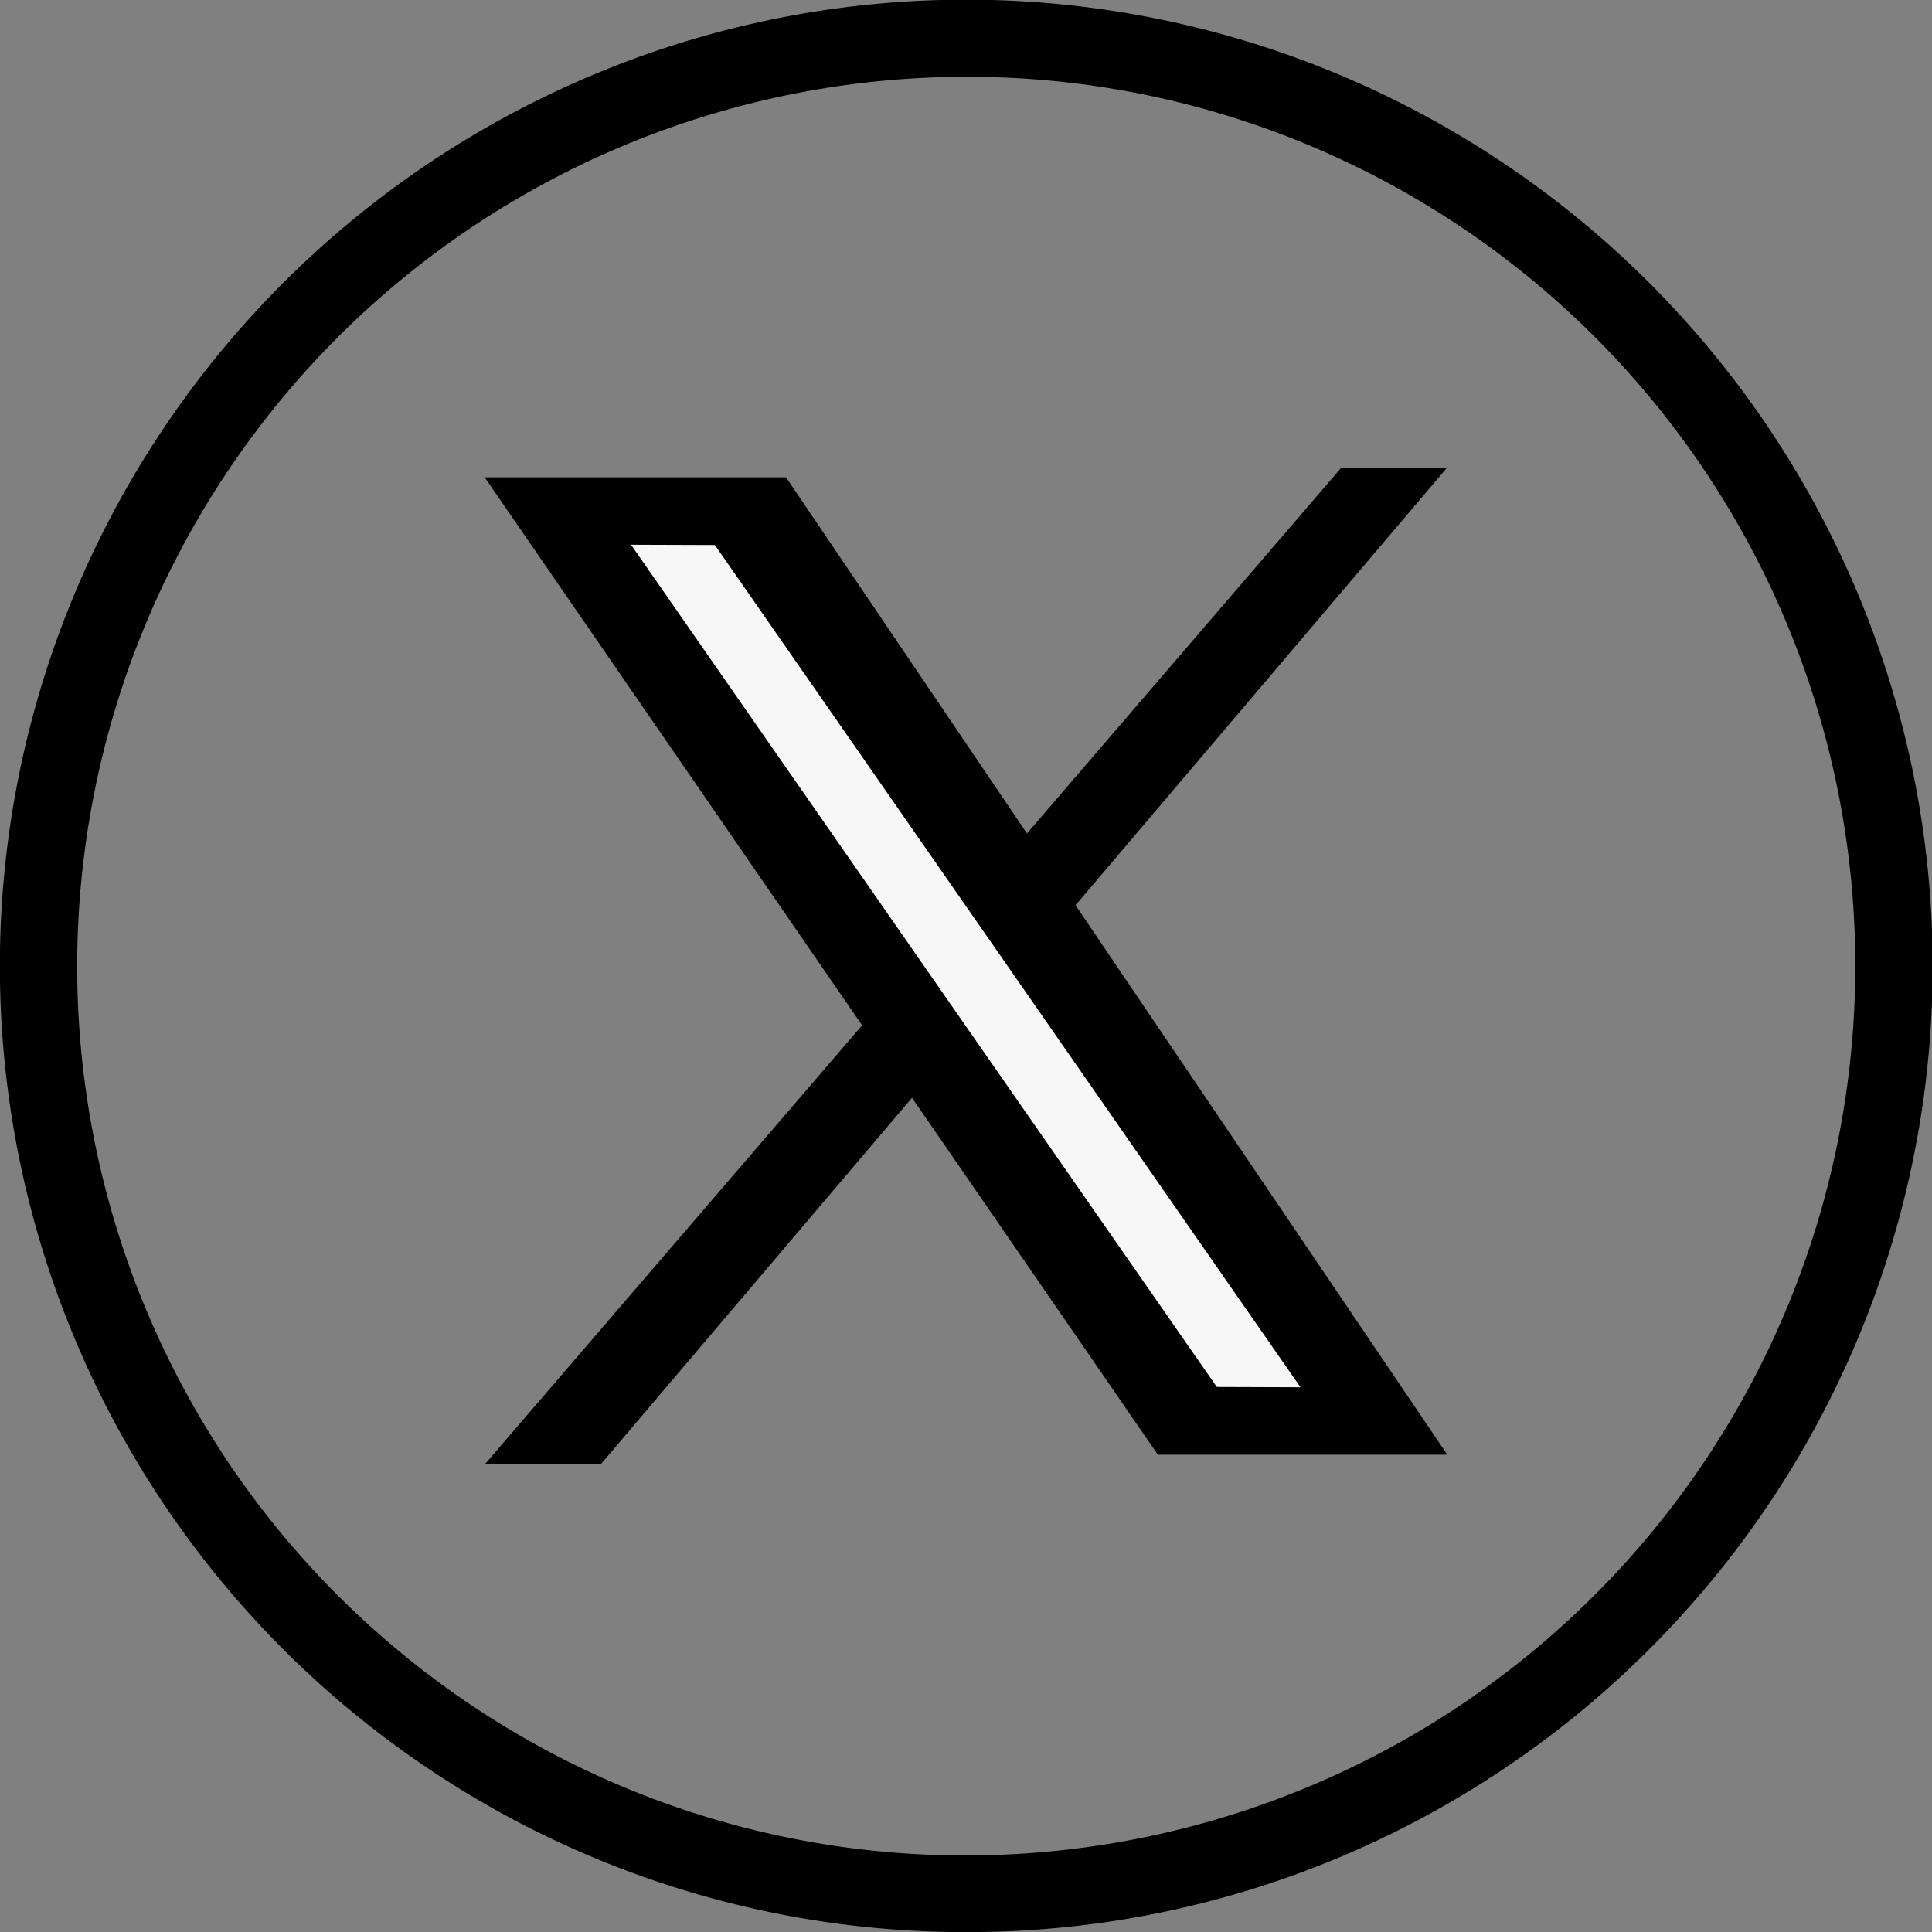
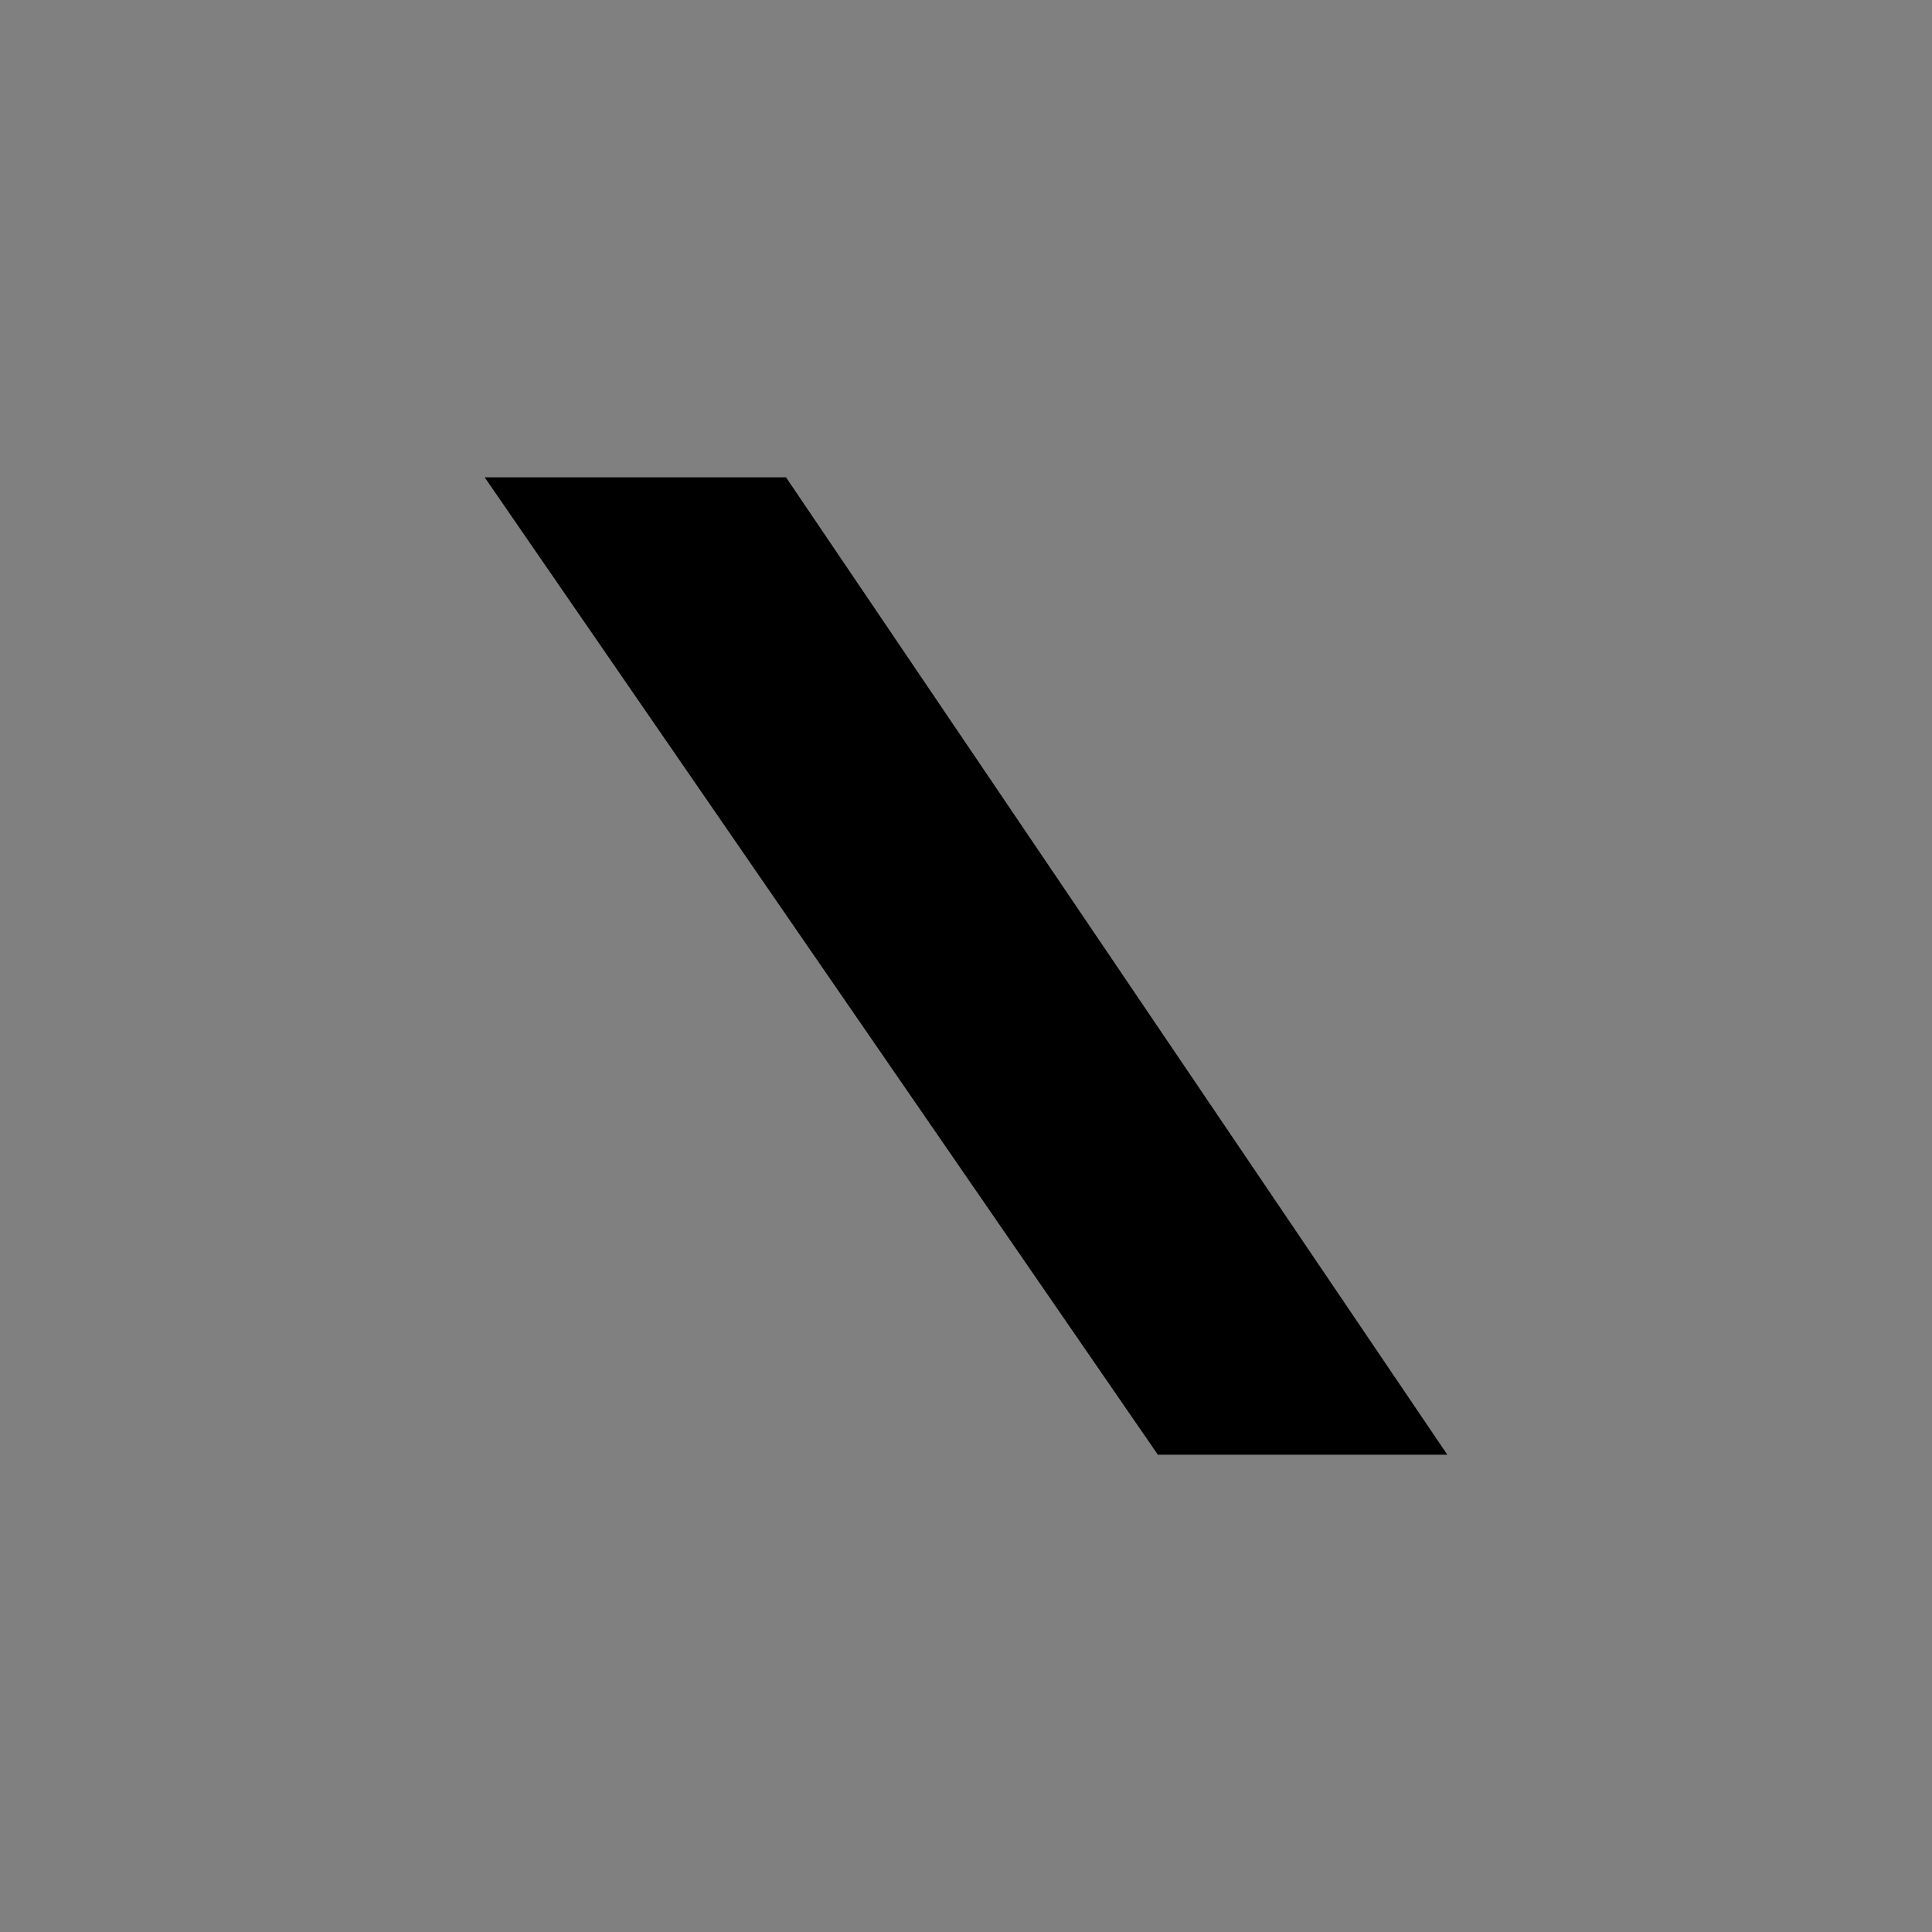
<svg xmlns="http://www.w3.org/2000/svg" width="40" height="40" viewBox="0 0 40 40">
  <rect x="0" y="0" width="40" height="40" fill="#808080" stroke="none" />
  <g transform="translate(-829.097 -4326.303)">
    <path d="M7008.275,1094.359a.692.692,0,1,0,.692.692.692.692,0,0,0-.692-.692" transform="translate(-6157.199 3251.252)" fill="#fff" />
-     <path d="M5821.1,40a19.918,19.918,0,0,1-11.183-3.416,20.062,20.062,0,0,1-7.245-8.8,19.974,19.974,0,0,1,1.844-18.968,20.045,20.045,0,0,1,8.8-7.245,19.971,19.971,0,0,1,18.967,1.844,20.057,20.057,0,0,1,7.246,8.8,19.974,19.974,0,0,1-1.844,18.968,20.062,20.062,0,0,1-8.8,7.245A19.88,19.88,0,0,1,5821.1,40m0-38.412a18.417,18.417,0,0,0-7.167,35.378,18.3,18.3,0,0,0,7.167,1.447h0a18.417,18.417,0,0,0,7.167-35.378,18.3,18.3,0,0,0-7.167-1.447" transform="translate(-4971.998 4326.305)" />
    <path d="M6369.848,560.114h6.239l13.691,20.235h-5.993Z" transform="translate(-5530.716 3776.072)" />
-     <path d="M6388.012,548.887h2.19l-17.519,20.631h-2.4Z" transform="translate(-5531.147 3787.101)" />
-     <path d="M6554,656.657l1.732.006-12.124-17.438-1.736-.006Z" transform="translate(-5699.71 3698.362)" fill="#f7f7f7" />
  </g>
</svg>